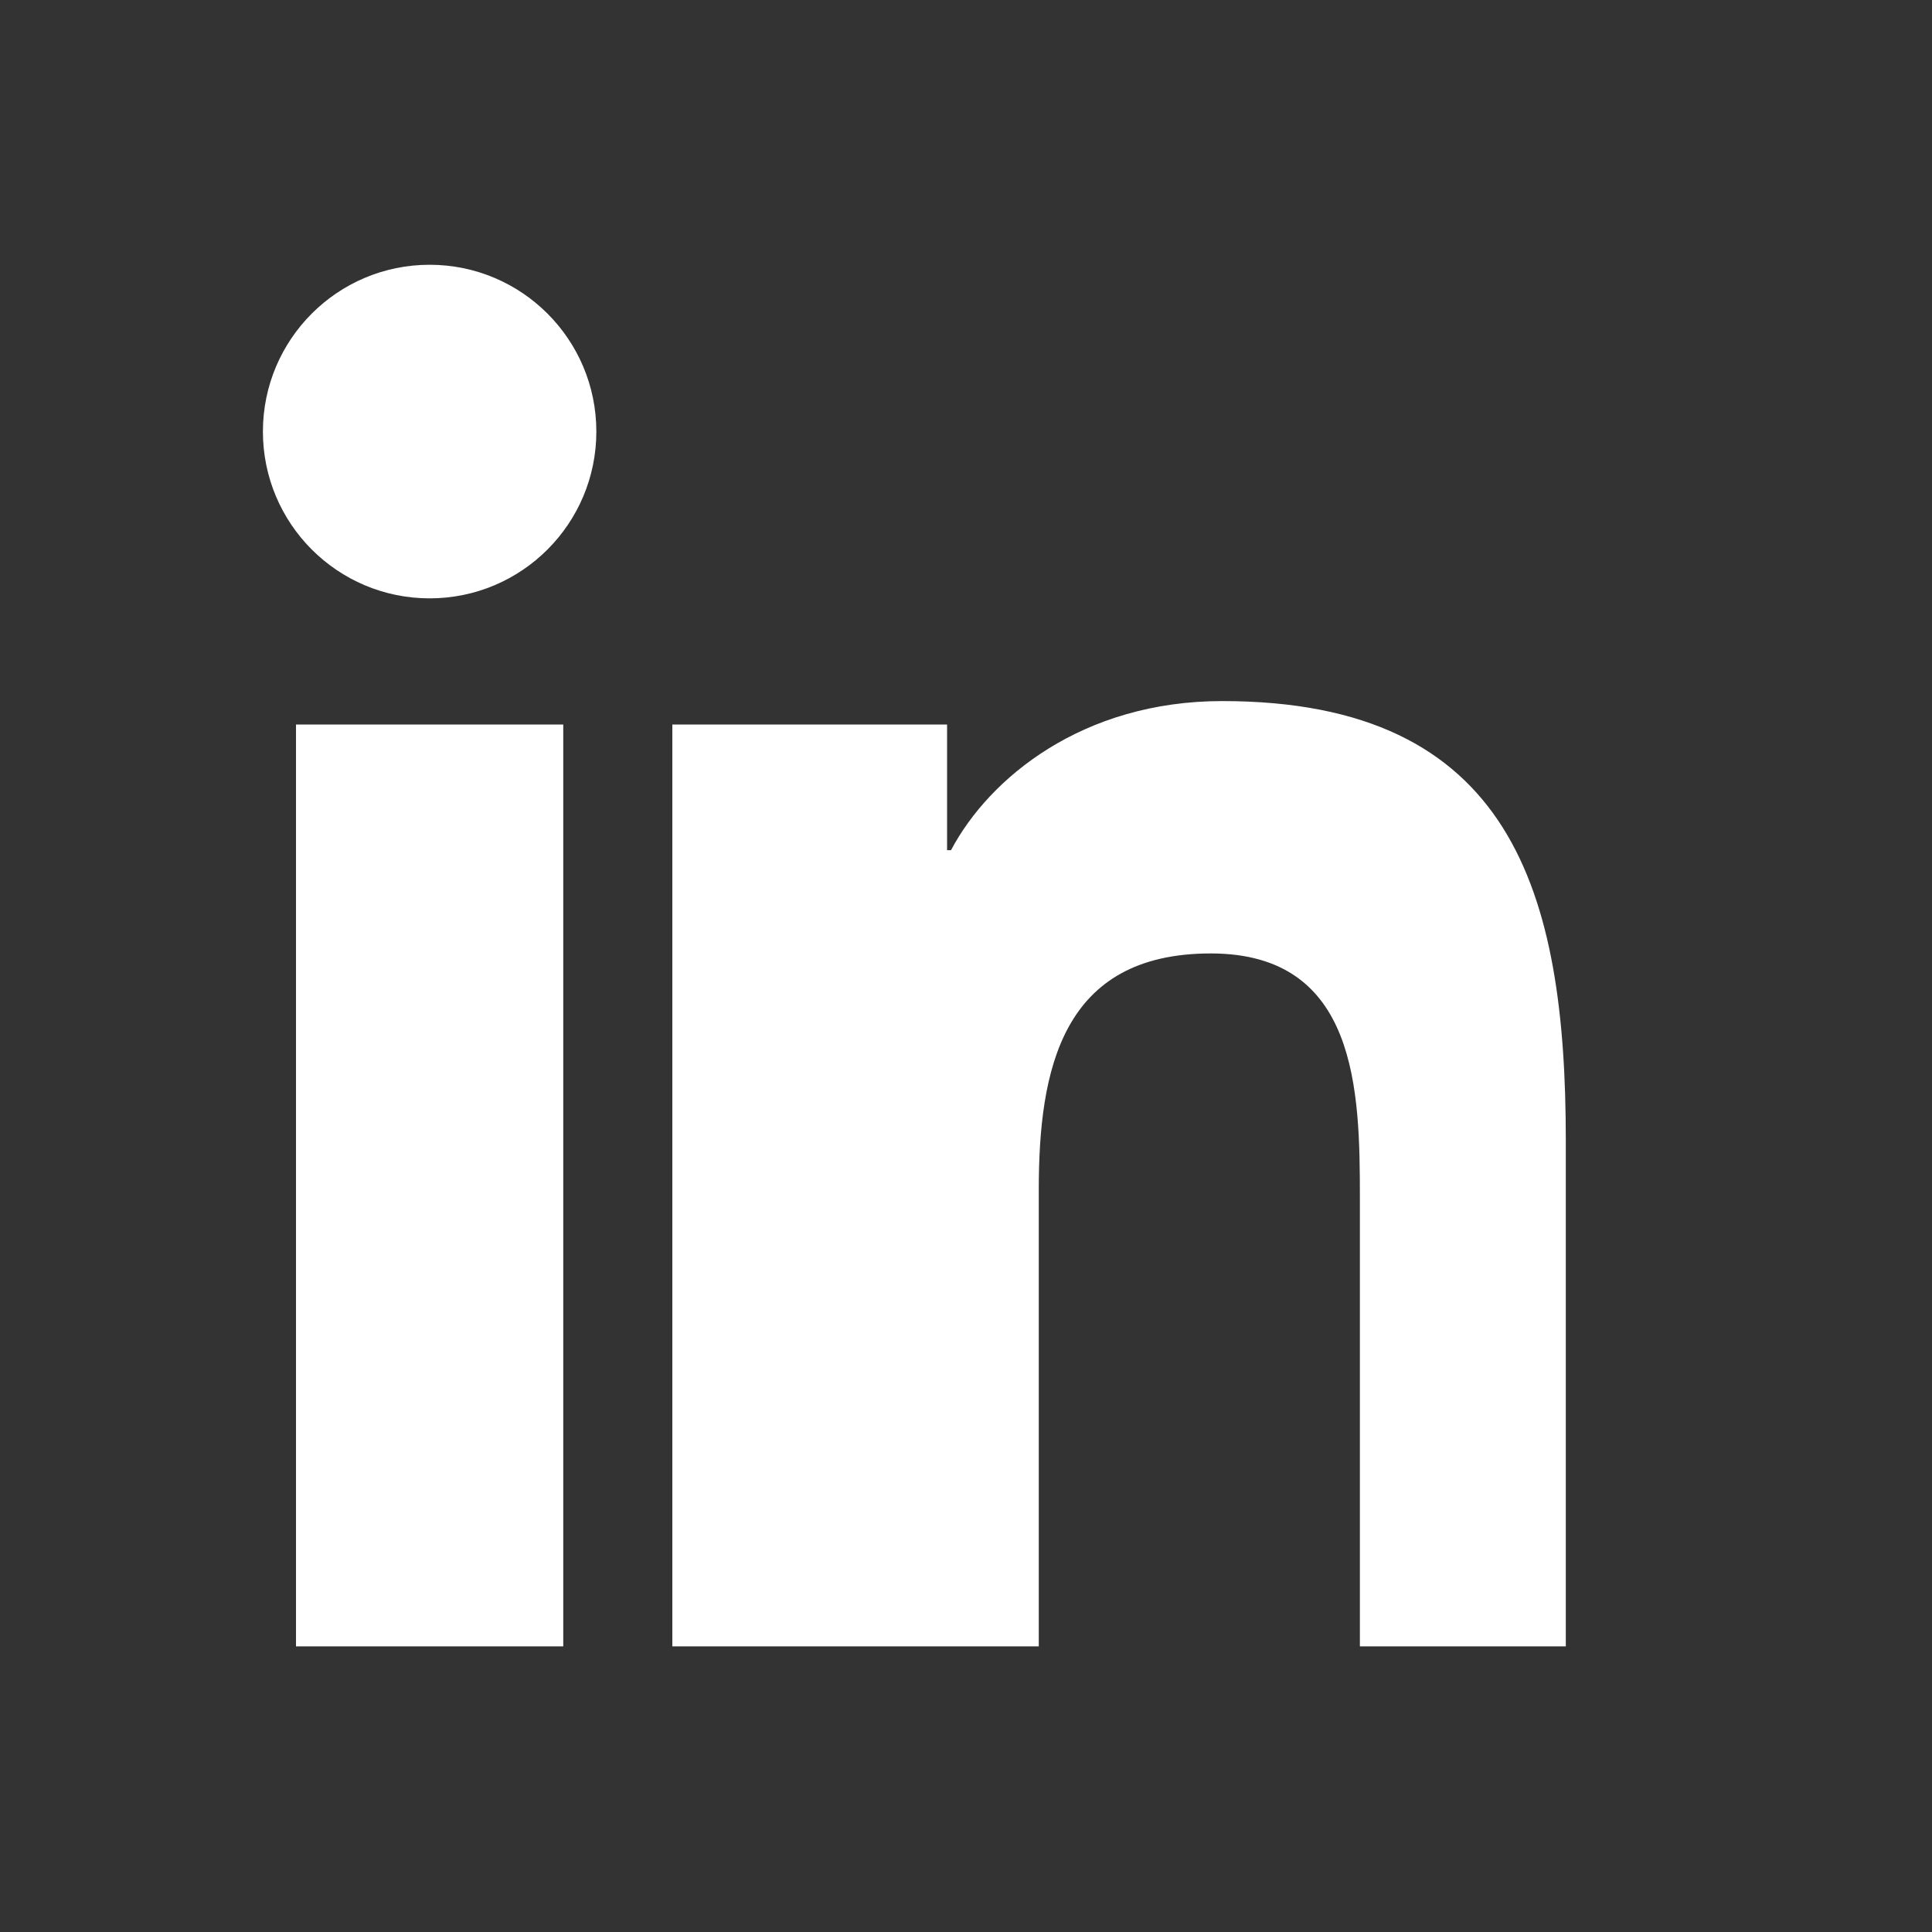
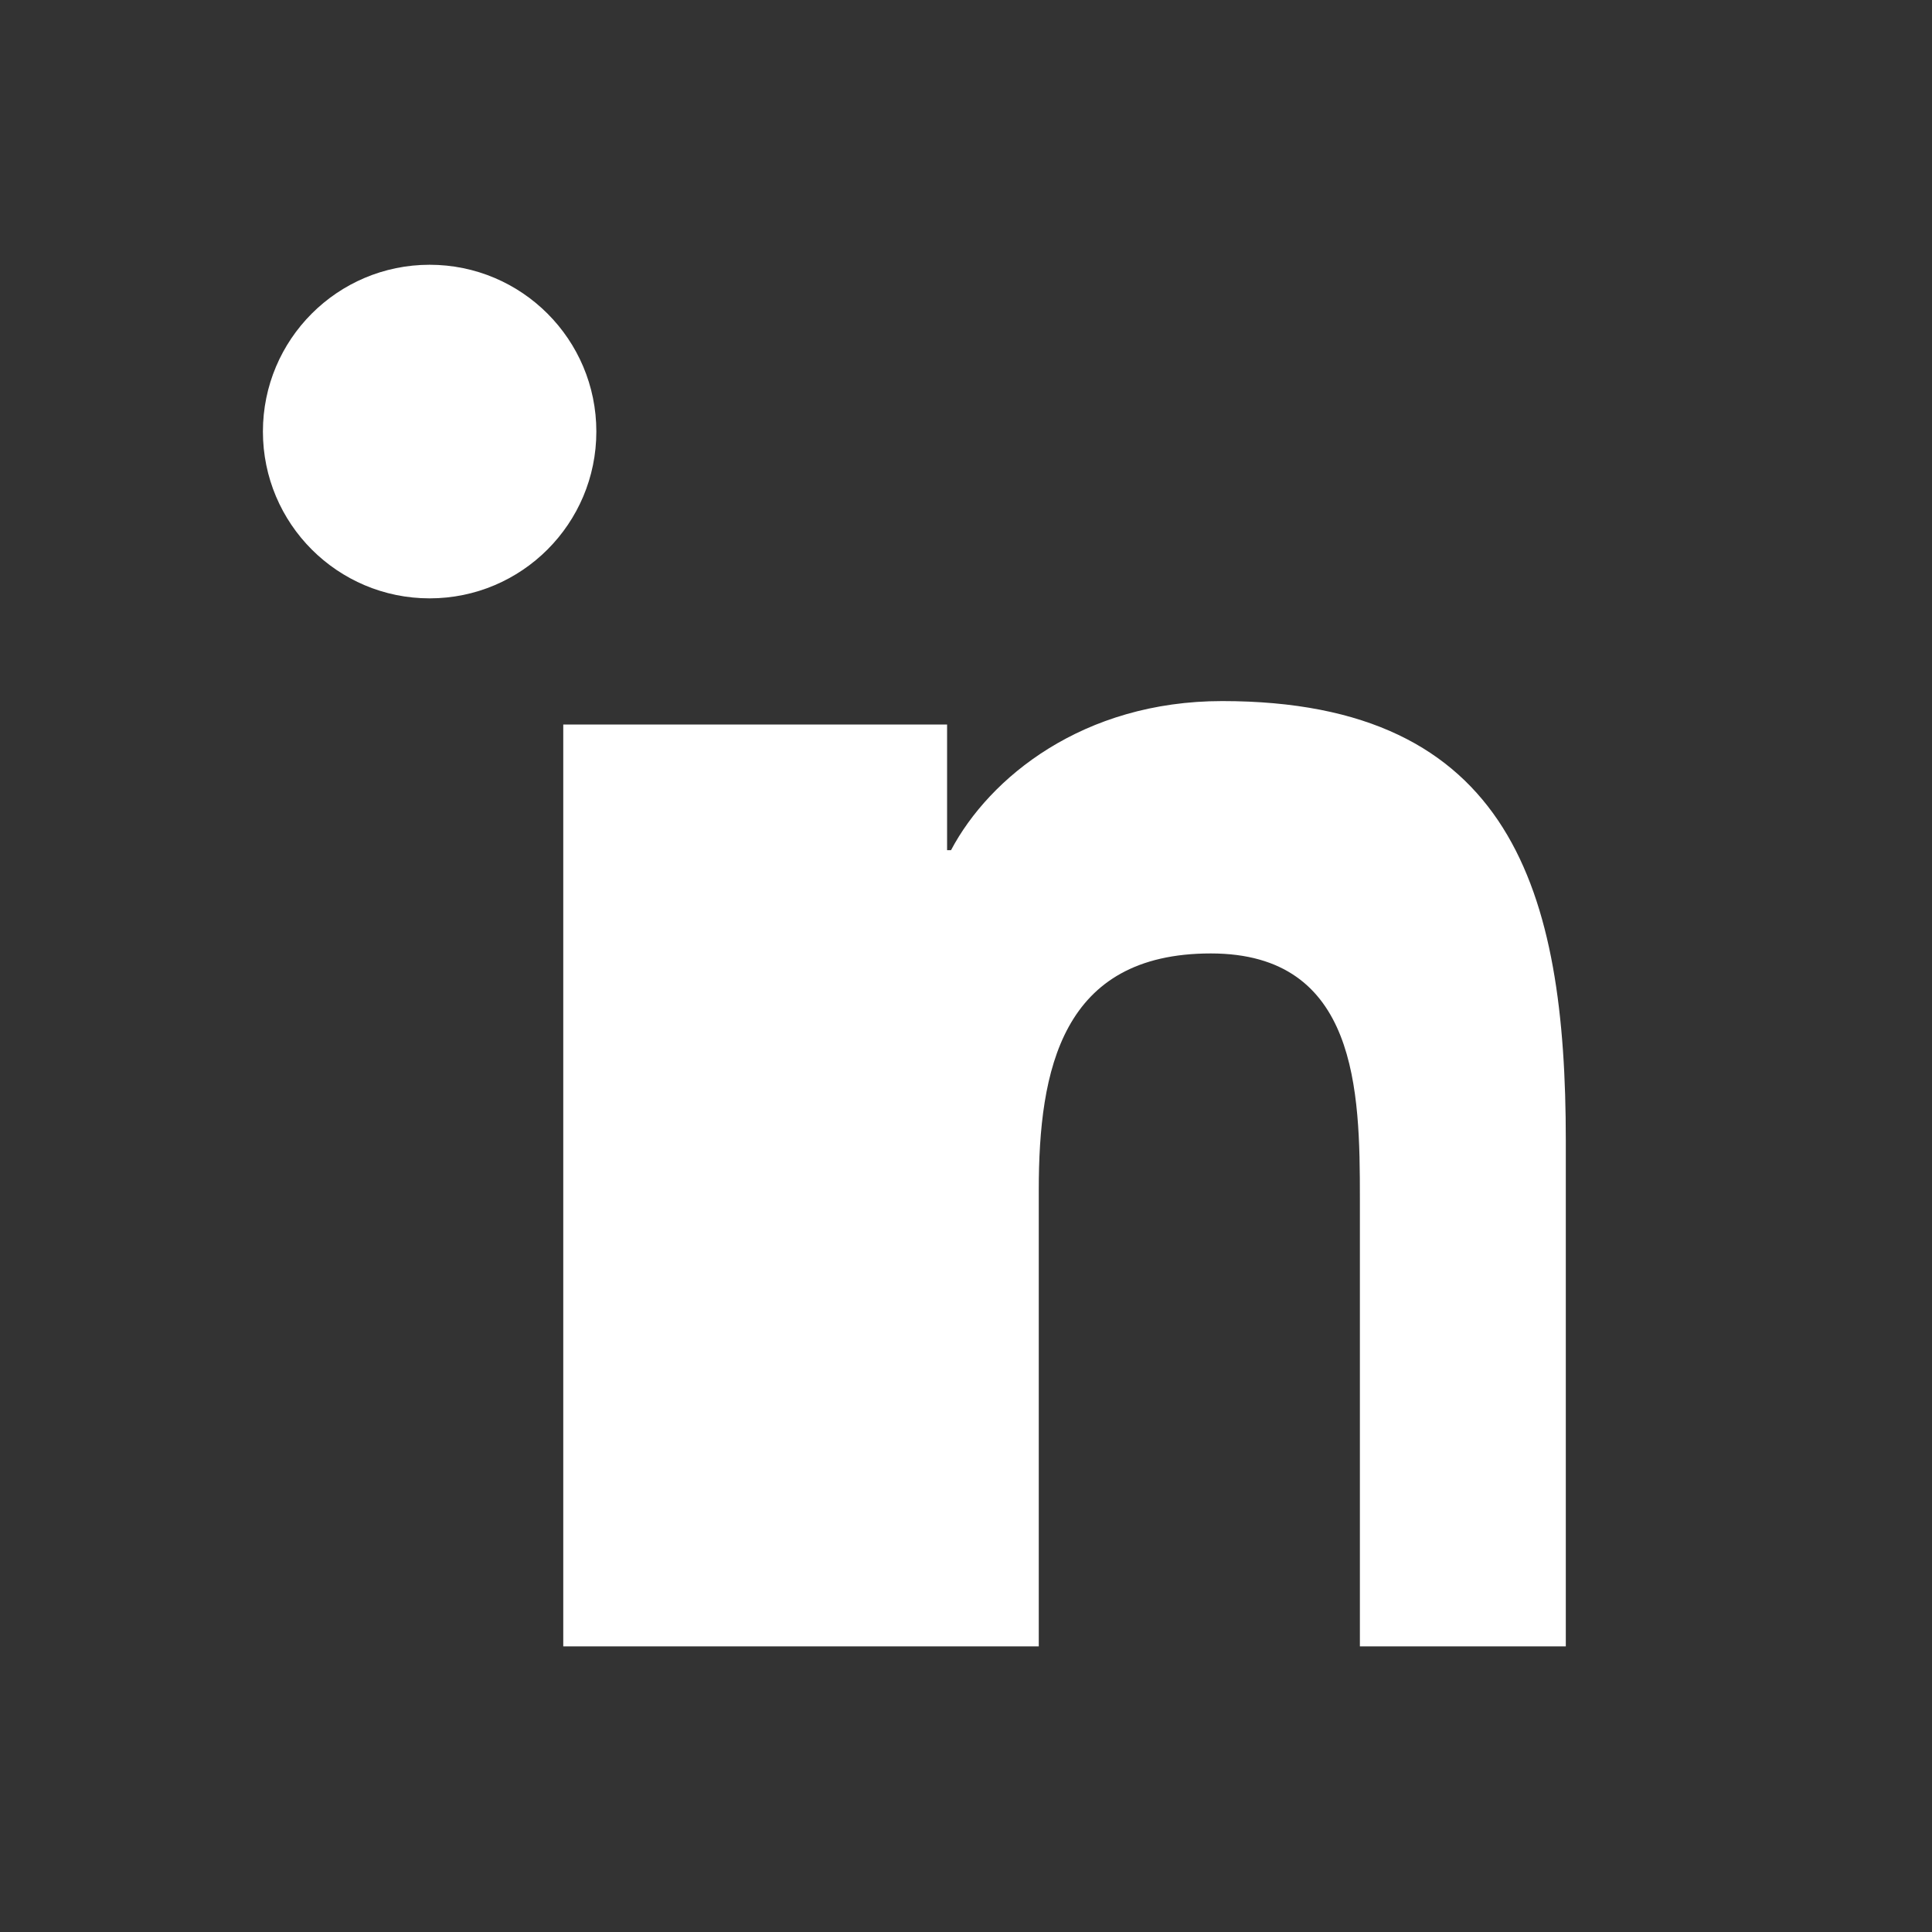
<svg xmlns="http://www.w3.org/2000/svg" width="512" height="512" viewBox="0 0 24 24" role="img" aria-labelledby="titleDesc">
  <rect x="0" y="0" width="24" height="24" fill="#333333" stroke="none" />
  <title id="titleDesc">LinkedIn logo (white)</title>
  <desc>White LinkedIn "in" glyph on a transparent background.</desc>
-   <path fill="#FFFFFF" d="M20.447 20.452h-3.554v-5.569c0-1.328-.026-3.039-1.852-3.039-1.854 0-2.137 1.445-2.137 2.939v5.669H8.352V9h3.413v1.561h.049c.476-.9 1.637-1.852 3.369-1.852 3.602 0 4.268 2.372 4.268 5.457v6.286zM5.337 7.433c-1.144 0-2.071-.928-2.071-2.072 0-1.144.927-2.072 2.071-2.072s2.071.928 2.071 2.072c0 1.144-.927 2.072-2.071 2.072zM6.997 20.452H3.677V9h3.32v11.452z" />
+   <path fill="#FFFFFF" d="M20.447 20.452h-3.554v-5.569c0-1.328-.026-3.039-1.852-3.039-1.854 0-2.137 1.445-2.137 2.939v5.669H8.352V9h3.413v1.561h.049c.476-.9 1.637-1.852 3.369-1.852 3.602 0 4.268 2.372 4.268 5.457v6.286zM5.337 7.433c-1.144 0-2.071-.928-2.071-2.072 0-1.144.927-2.072 2.071-2.072s2.071.928 2.071 2.072c0 1.144-.927 2.072-2.071 2.072zM6.997 20.452V9h3.32v11.452z" />
</svg>